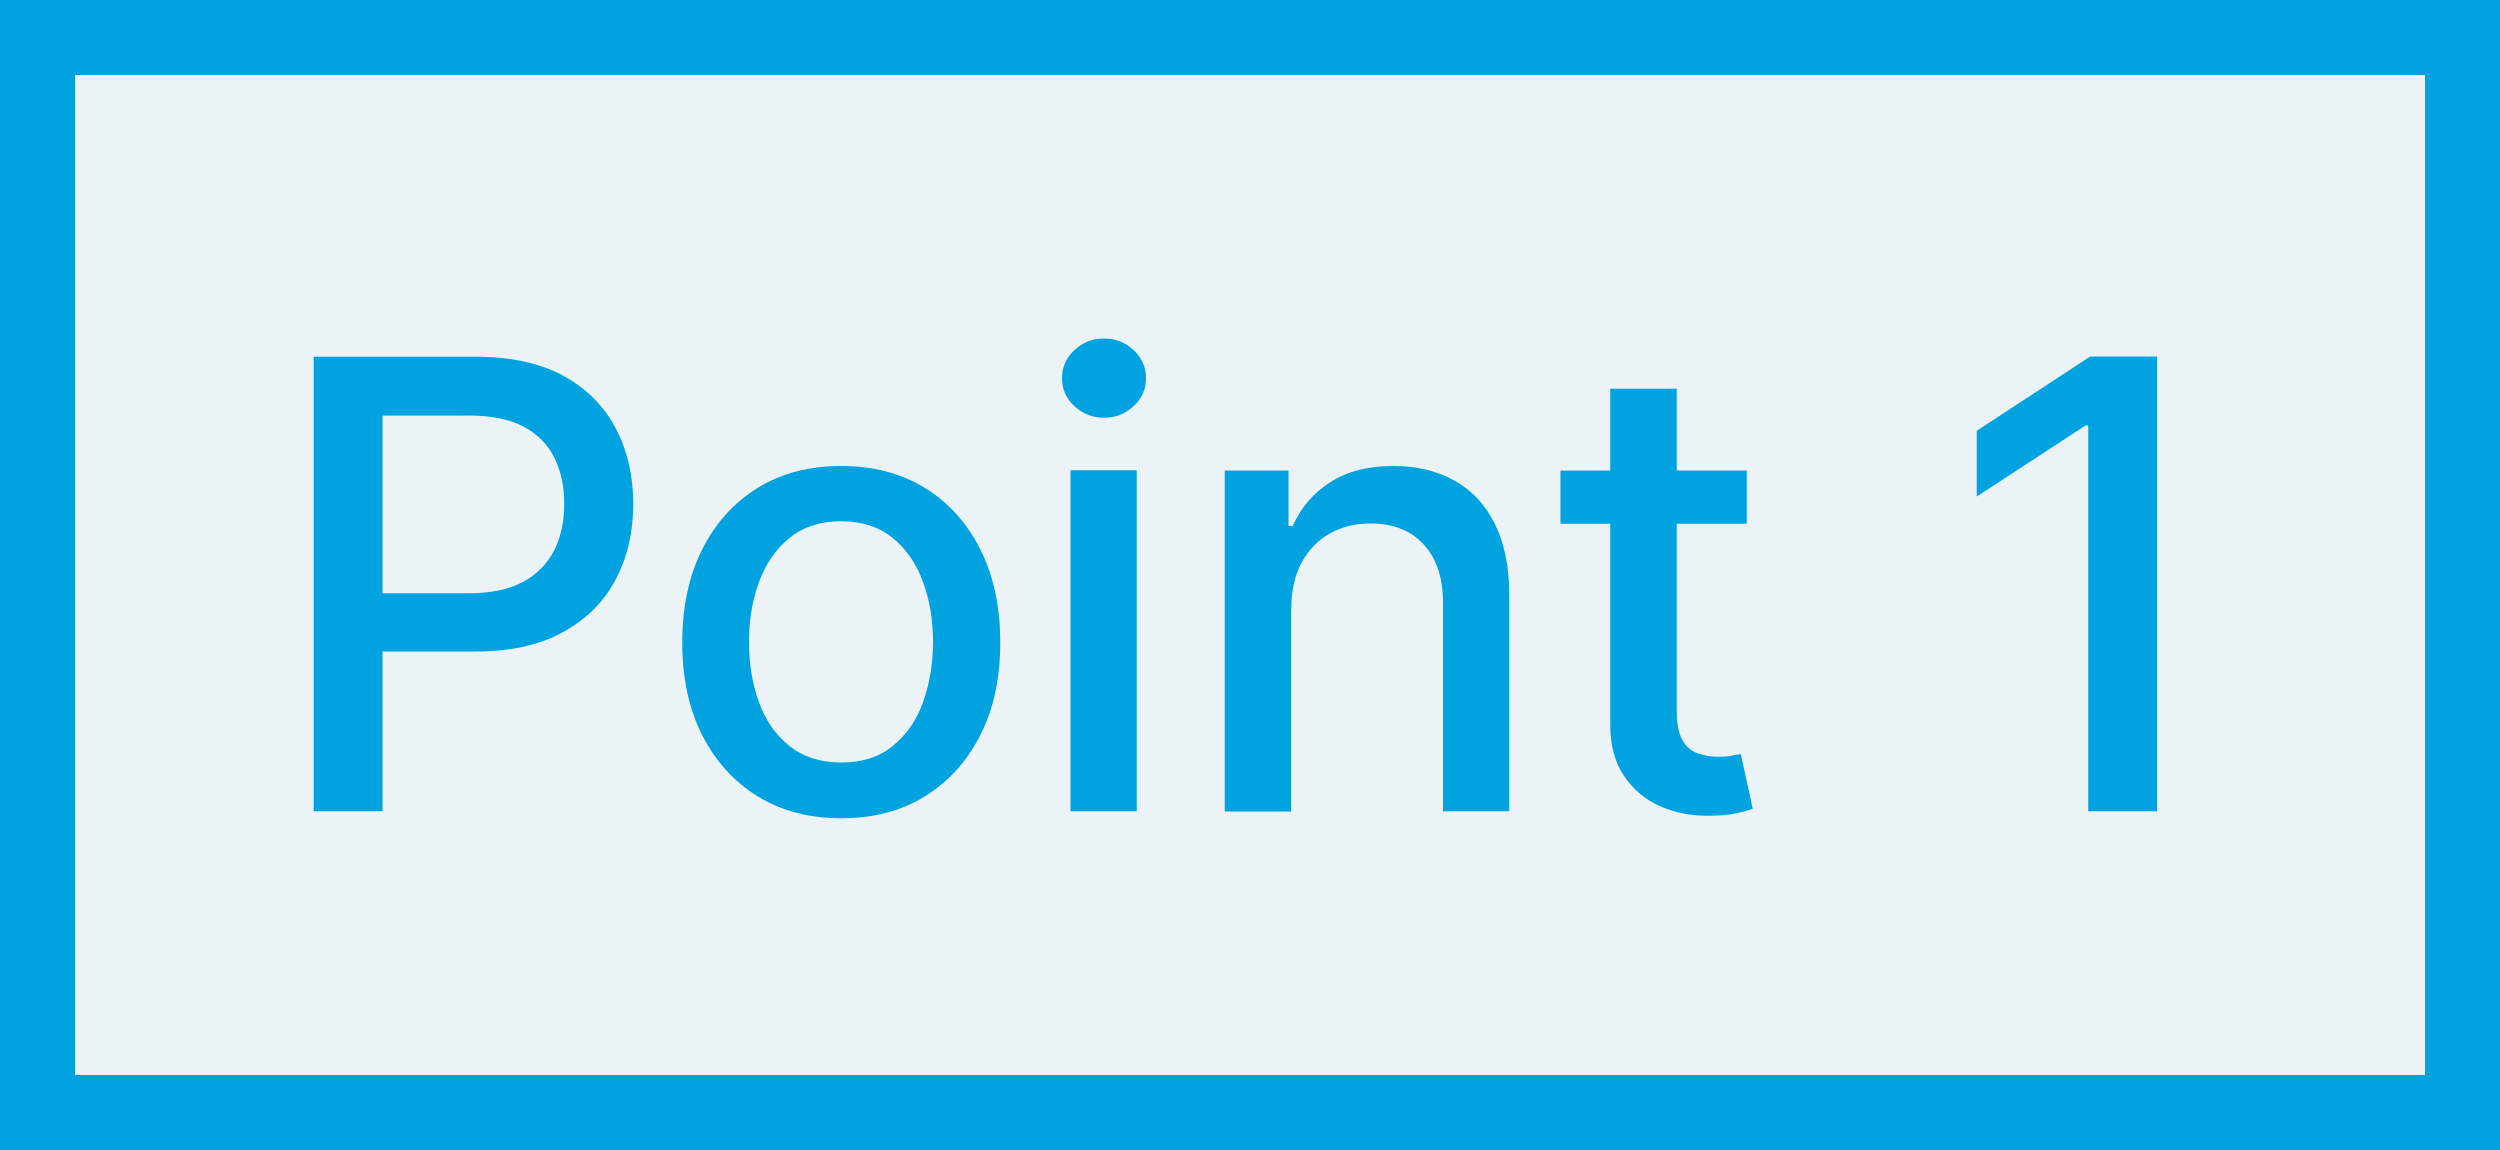
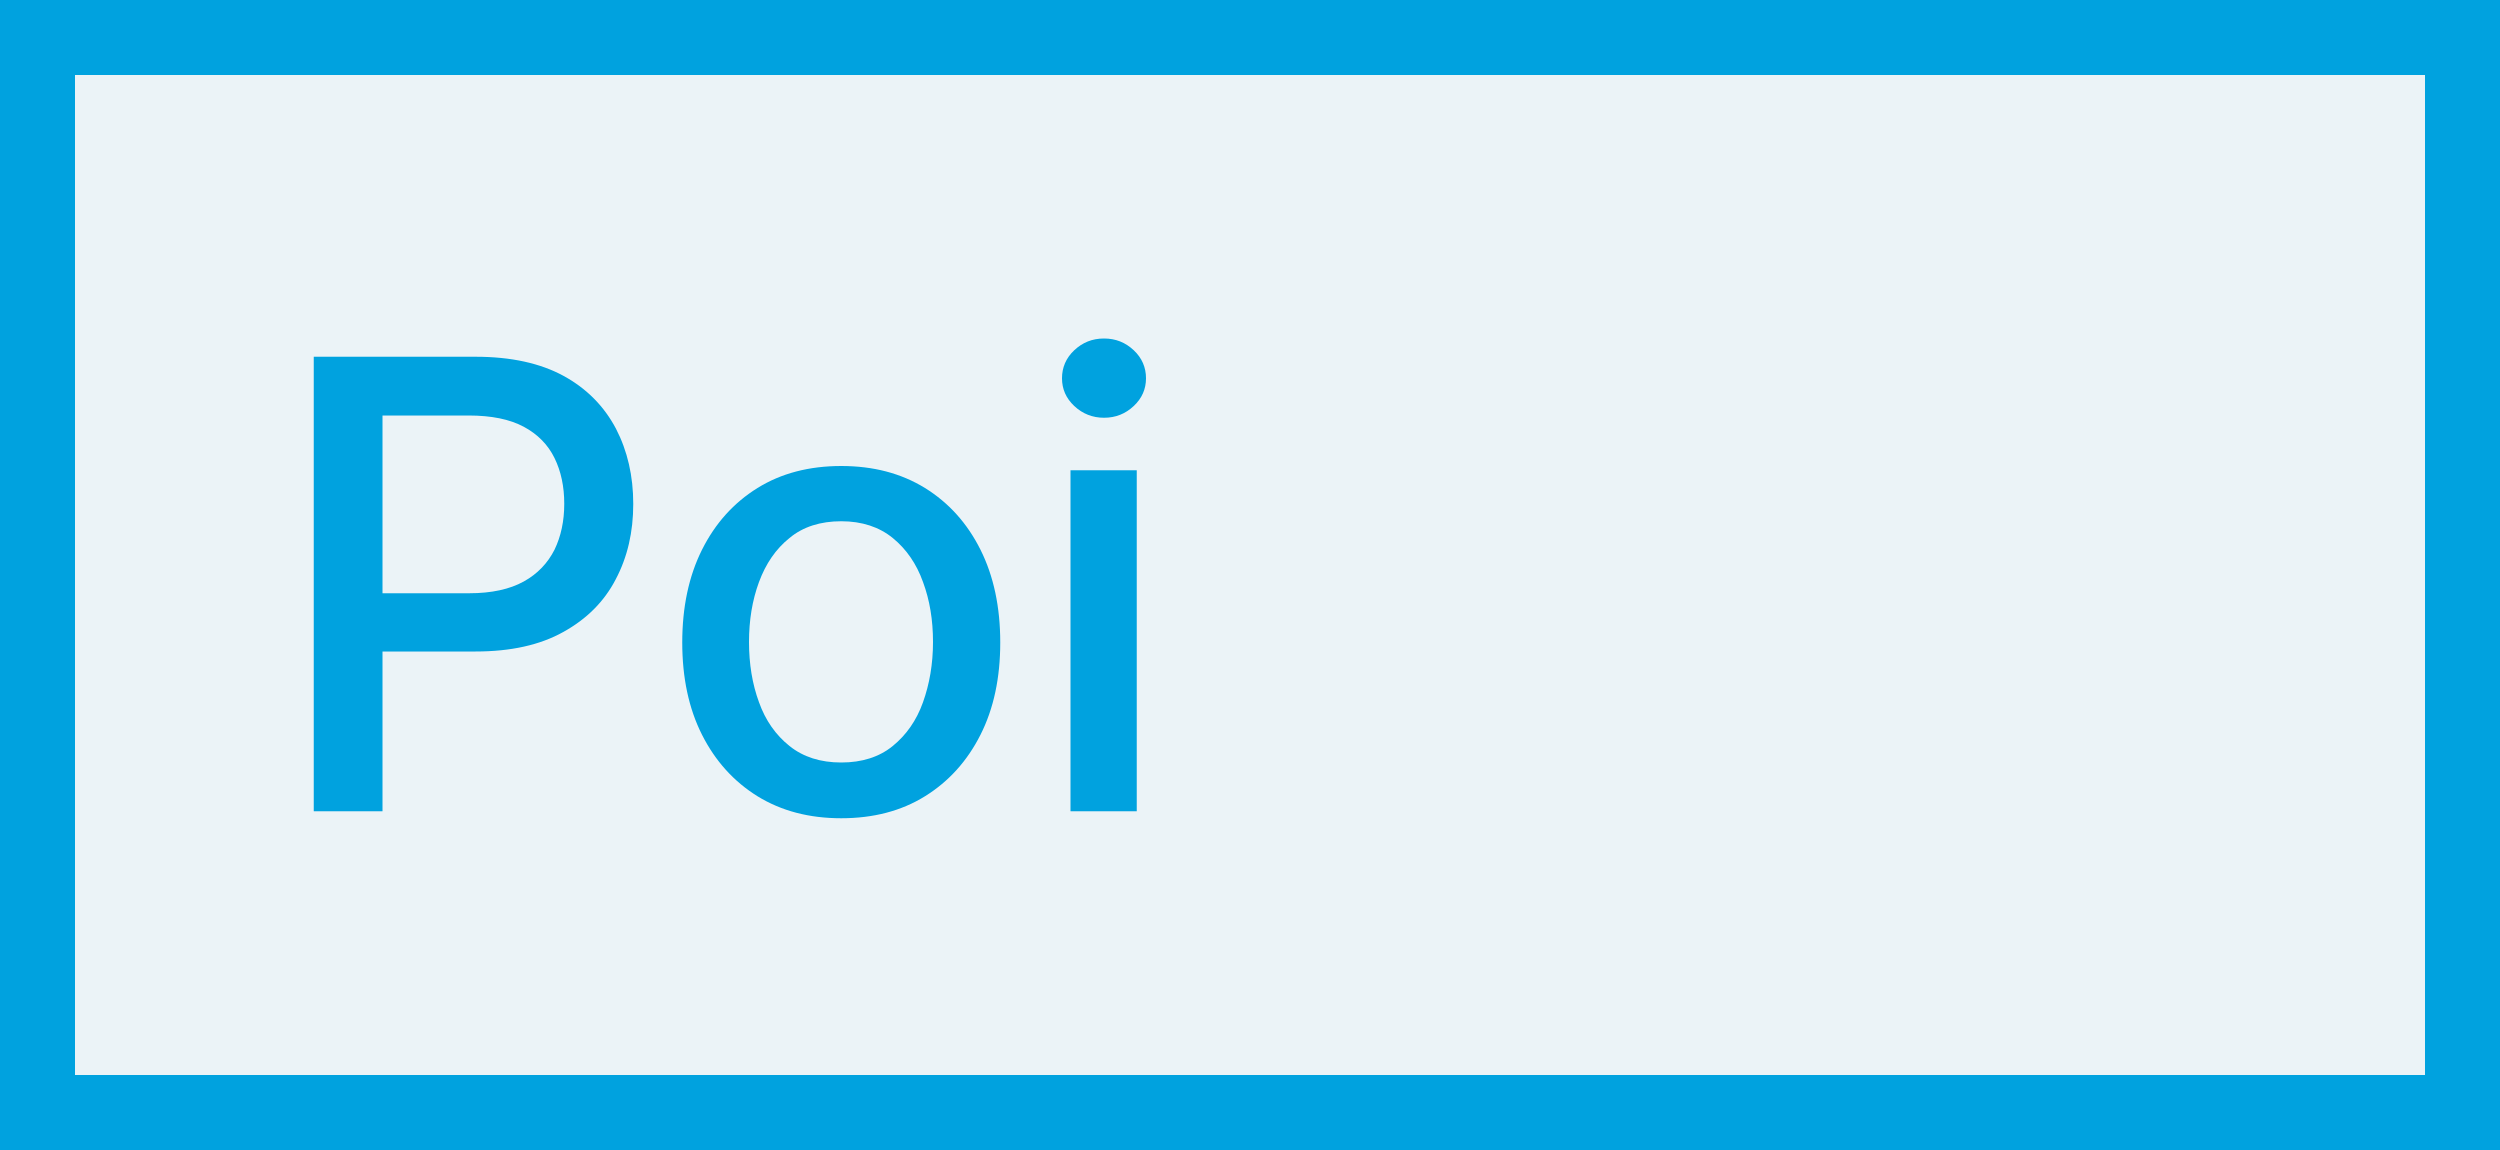
<svg xmlns="http://www.w3.org/2000/svg" id="_レイヤー_2" data-name="レイヤー 2" viewBox="0 0 100 46">
  <rect x="0" y="0" width="100" height="46" fill="#333333" stroke="none" />
  <defs>
    <style>
      .cls-1 {
        fill: #ebf3f7;
      }

      .cls-2 {
        fill: #00a2df;
      }
    </style>
  </defs>
  <g id="contents">
    <g>
      <g>
        <rect class="cls-1" x="1.5" y="1.5" width="97" height="43" />
        <path class="cls-2" d="M97,3V43H3V3H97m3-3H0V46H100V0h0Z" />
      </g>
      <g>
        <path class="cls-2" d="M12.55,32.45V14.27h6.48c1.41,0,2.59,.26,3.52,.77,.93,.51,1.62,1.22,2.09,2.11,.46,.89,.69,1.89,.69,3.01s-.23,2.12-.7,3.01c-.46,.89-1.16,1.59-2.1,2.11-.93,.52-2.1,.78-3.51,.78h-4.46v-2.33h4.21c.89,0,1.62-.16,2.18-.47,.56-.31,.96-.74,1.23-1.27,.26-.54,.39-1.15,.39-1.84s-.13-1.3-.39-1.83c-.26-.53-.67-.95-1.23-1.25-.56-.3-1.29-.45-2.21-.45h-3.44v15.83h-2.74Z" />
        <path class="cls-2" d="M33.65,32.73c-1.28,0-2.39-.29-3.35-.88-.95-.59-1.69-1.41-2.22-2.46s-.79-2.28-.79-3.69,.26-2.65,.79-3.71c.53-1.06,1.27-1.88,2.22-2.47,.95-.59,2.07-.88,3.35-.88s2.39,.29,3.35,.88c.95,.59,1.69,1.41,2.22,2.47,.53,1.06,.79,2.3,.79,3.71s-.26,2.64-.79,3.69-1.27,1.87-2.22,2.46c-.95,.59-2.07,.88-3.35,.88Zm0-2.23c.83,0,1.52-.22,2.06-.66,.54-.44,.95-1.02,1.21-1.75,.26-.73,.4-1.53,.4-2.41s-.13-1.67-.4-2.4c-.26-.73-.67-1.32-1.21-1.76-.54-.44-1.23-.67-2.06-.67s-1.53,.22-2.07,.67c-.55,.44-.95,1.03-1.22,1.76s-.4,1.53-.4,2.4,.13,1.68,.4,2.41c.26,.73,.67,1.31,1.22,1.75s1.24,.66,2.07,.66Z" />
        <path class="cls-2" d="M44.16,16.71c-.46,0-.86-.16-1.19-.47-.33-.31-.49-.68-.49-1.11s.16-.81,.49-1.12c.33-.31,.72-.47,1.19-.47s.86,.16,1.19,.47c.33,.31,.49,.69,.49,1.12s-.16,.8-.49,1.11c-.33,.31-.72,.47-1.19,.47Zm-1.34,15.74v-13.64h2.65v13.64h-2.65Z" />
-         <path class="cls-2" d="M51.64,24.36v8.1h-2.65v-13.64h2.55v2.22h.17c.31-.72,.81-1.3,1.48-1.74,.67-.44,1.52-.66,2.54-.66,.93,0,1.74,.19,2.44,.58,.7,.39,1.24,.96,1.62,1.73,.38,.76,.58,1.71,.58,2.83v8.67h-2.65v-8.35c0-.99-.26-1.76-.77-2.32-.51-.56-1.22-.84-2.12-.84-.62,0-1.16,.13-1.64,.4-.48,.27-.85,.66-1.13,1.17-.27,.51-.41,1.13-.41,1.85Z" />
-         <path class="cls-2" d="M69.87,18.82v2.13h-7.45v-2.13h7.45Zm-5.45-3.27h2.65v12.9c0,.51,.08,.9,.23,1.16,.15,.26,.35,.43,.6,.52,.25,.09,.51,.14,.8,.14,.21,0,.4-.01,.56-.04,.16-.03,.28-.05,.37-.07l.48,2.19c-.15,.06-.37,.12-.66,.18-.28,.06-.64,.1-1.07,.1-.7,.01-1.35-.11-1.95-.37-.6-.26-1.09-.66-1.46-1.21-.37-.54-.56-1.23-.56-2.05V15.55Z" />
-         <path class="cls-2" d="M86.28,14.27v18.18h-2.75v-15.43h-.11l-4.35,2.84v-2.63l4.54-2.97h2.67Z" />
      </g>
    </g>
  </g>
</svg>